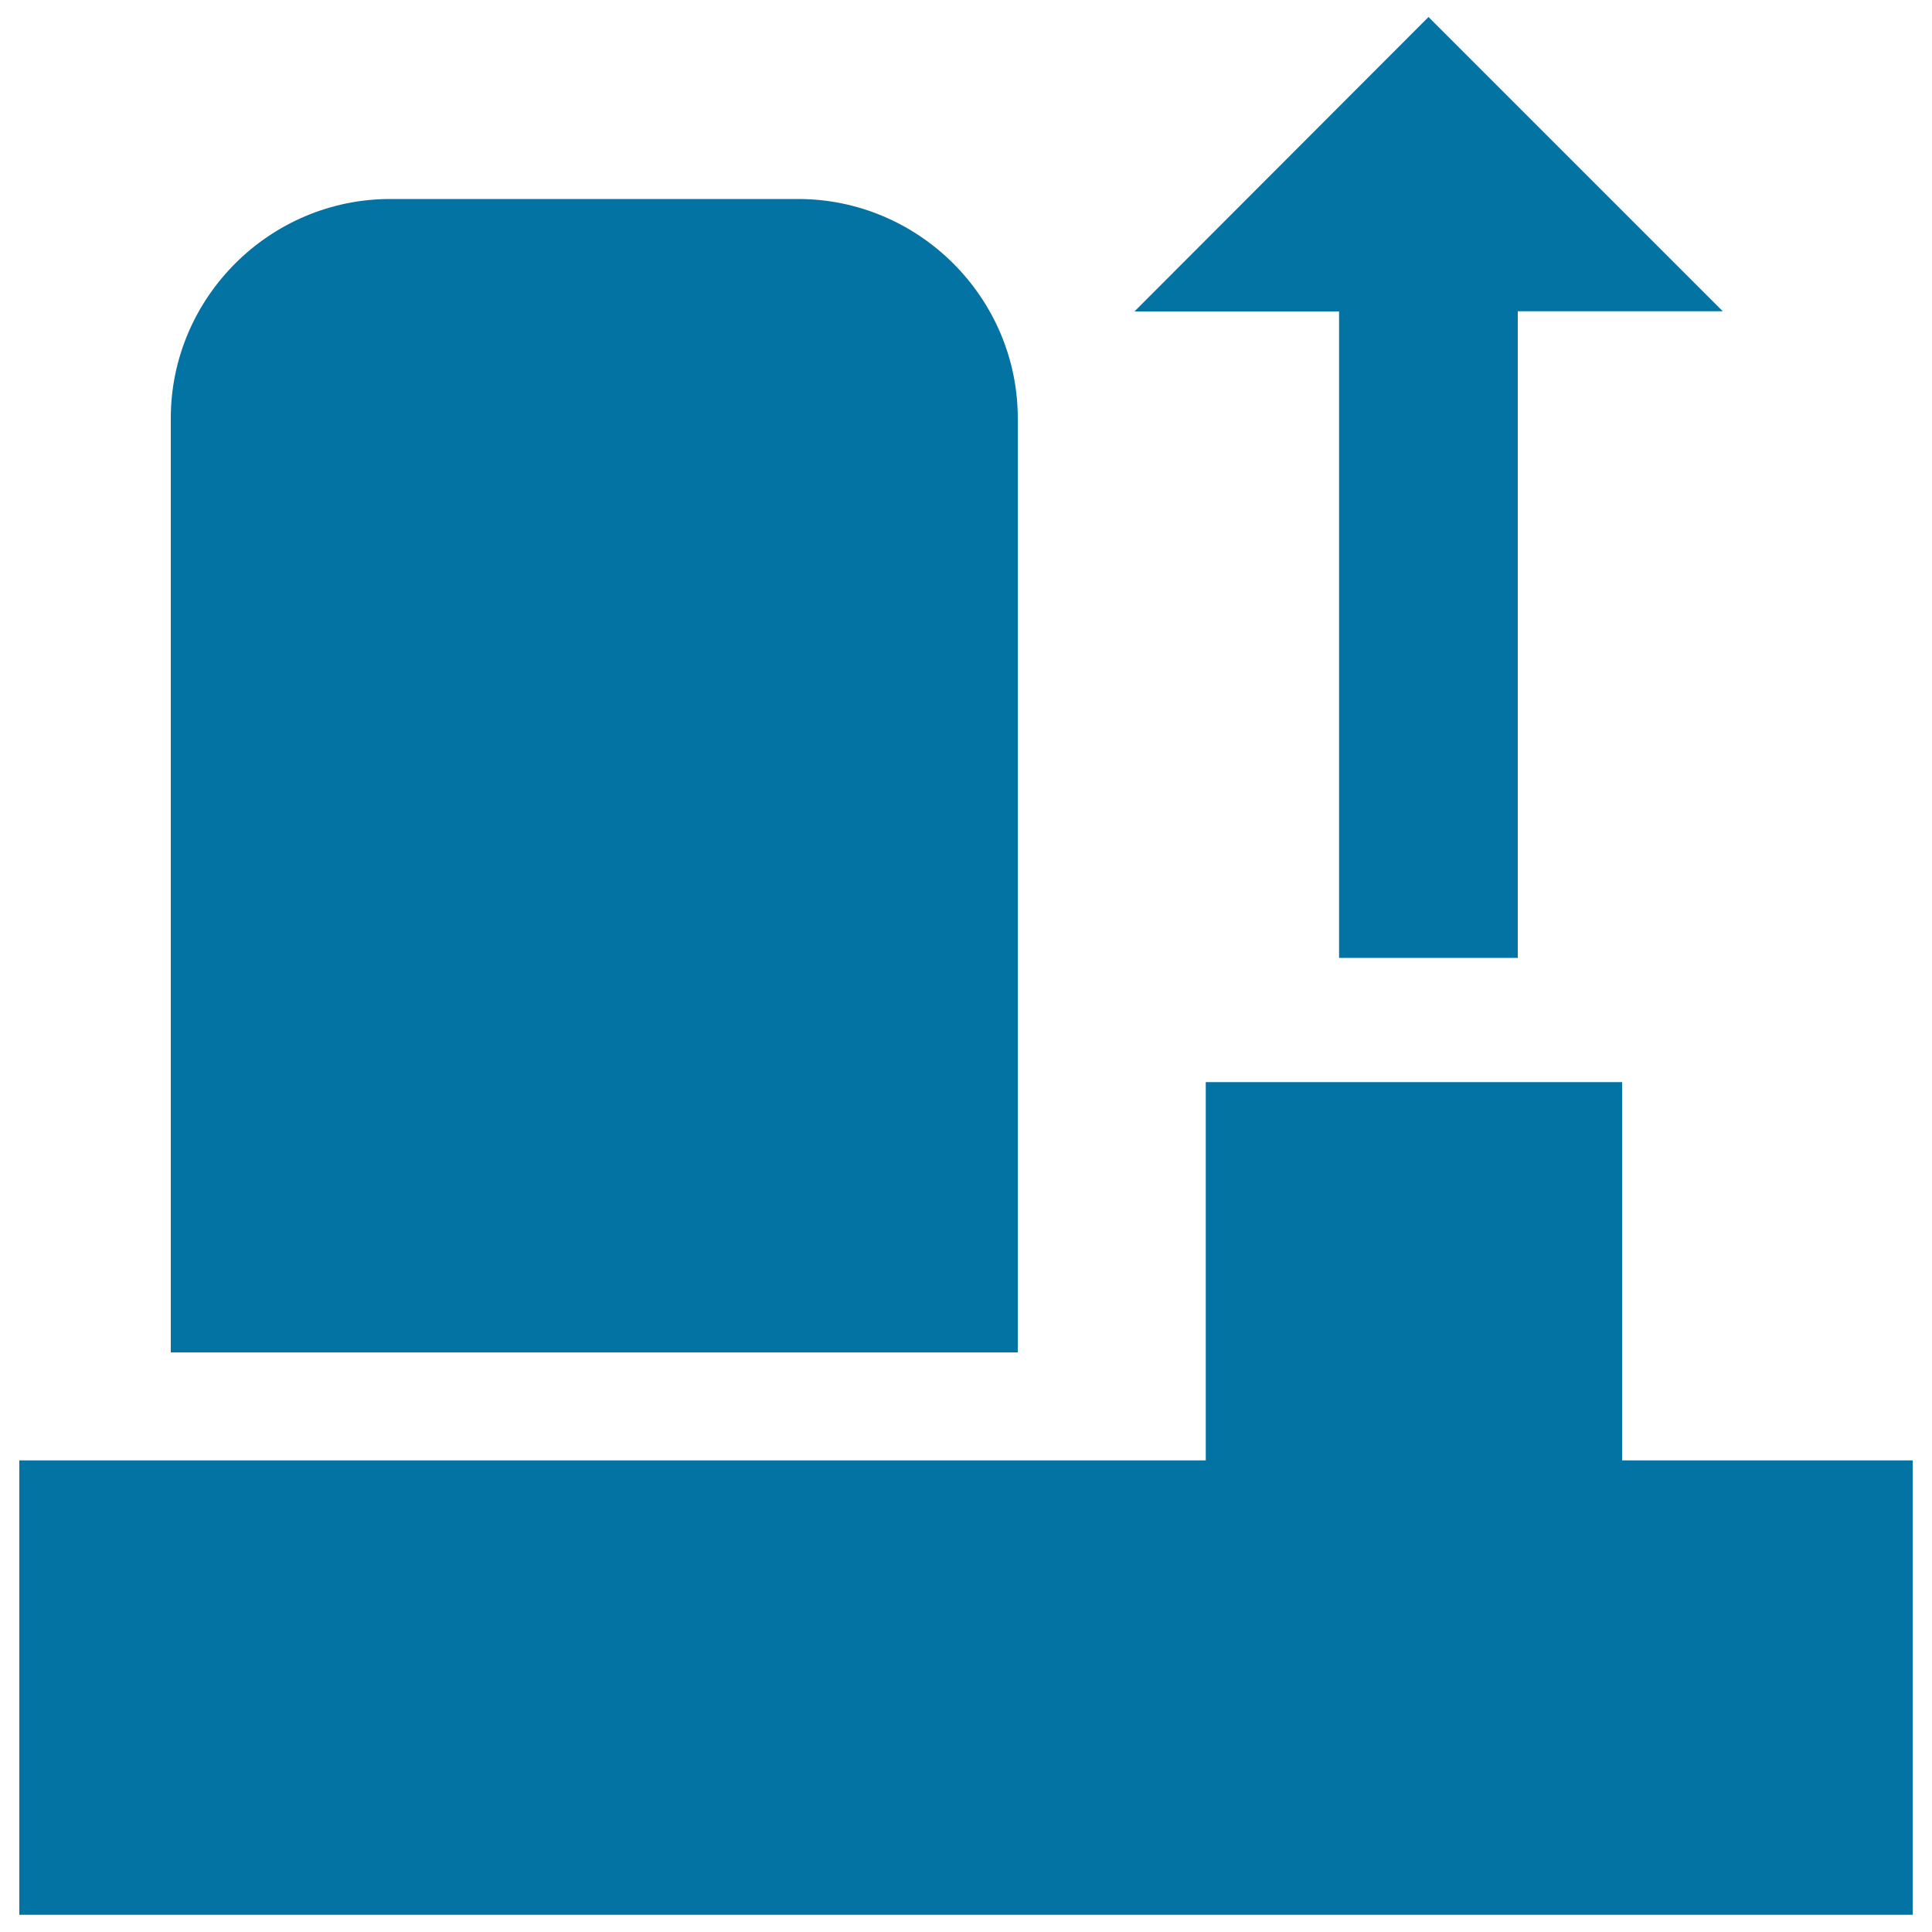
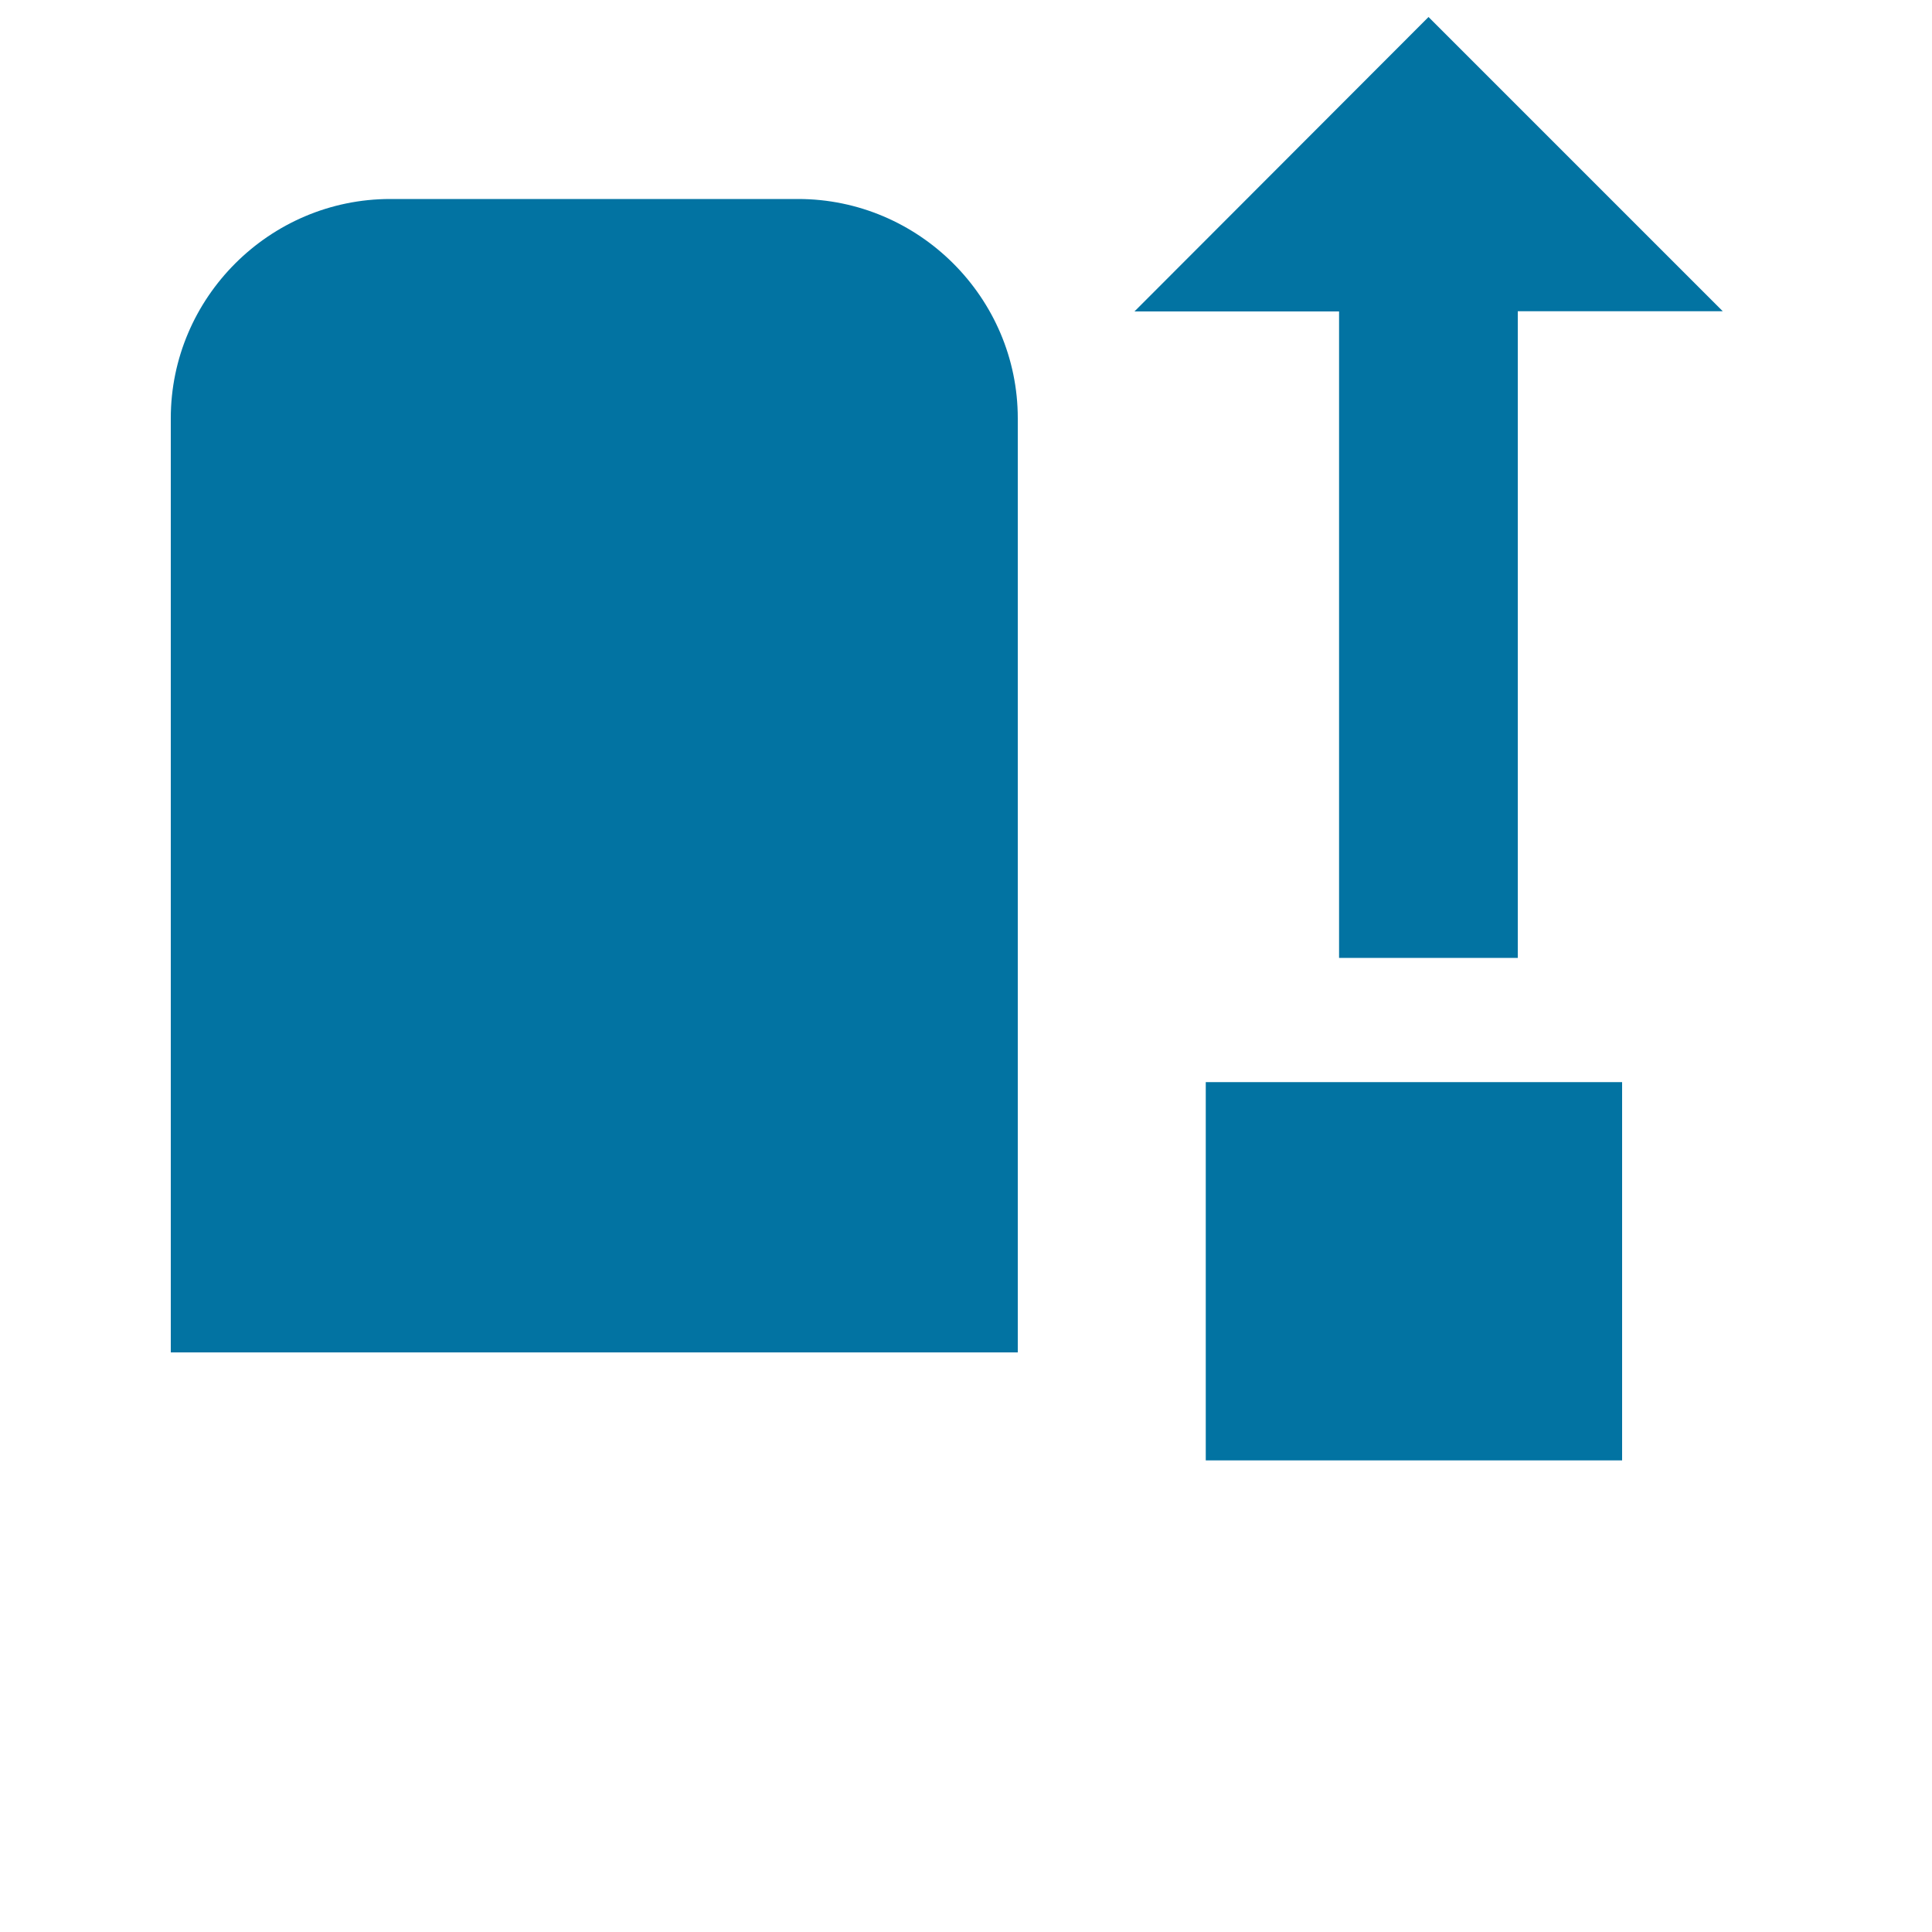
<svg xmlns="http://www.w3.org/2000/svg" viewBox="0 0 1000 1000" style="fill:#0273a2">
  <title>Submersible Pump SVG icon</title>
  <g>
-     <path d="M693.1,161.2H587.2L739.4,8.8l152.3,152.3H785.6v334.7h-92.5V161.2z M526.8,216.5c0-62.4-51.2-113.5-113.7-113.5H202c-62.5,0-113.6,51.1-113.6,113.5V700h438.4V216.5z M839.6,755.9V560.1H624.1v195.8H10v235.2h980V755.9H839.6z" />
+     <path d="M693.1,161.2H587.2L739.4,8.8l152.3,152.3H785.6v334.7h-92.5V161.2z M526.8,216.5c0-62.4-51.2-113.5-113.7-113.5H202c-62.5,0-113.6,51.1-113.6,113.5V700h438.4V216.5z M839.6,755.9V560.1H624.1v195.8H10v235.2V755.9H839.6z" />
  </g>
</svg>